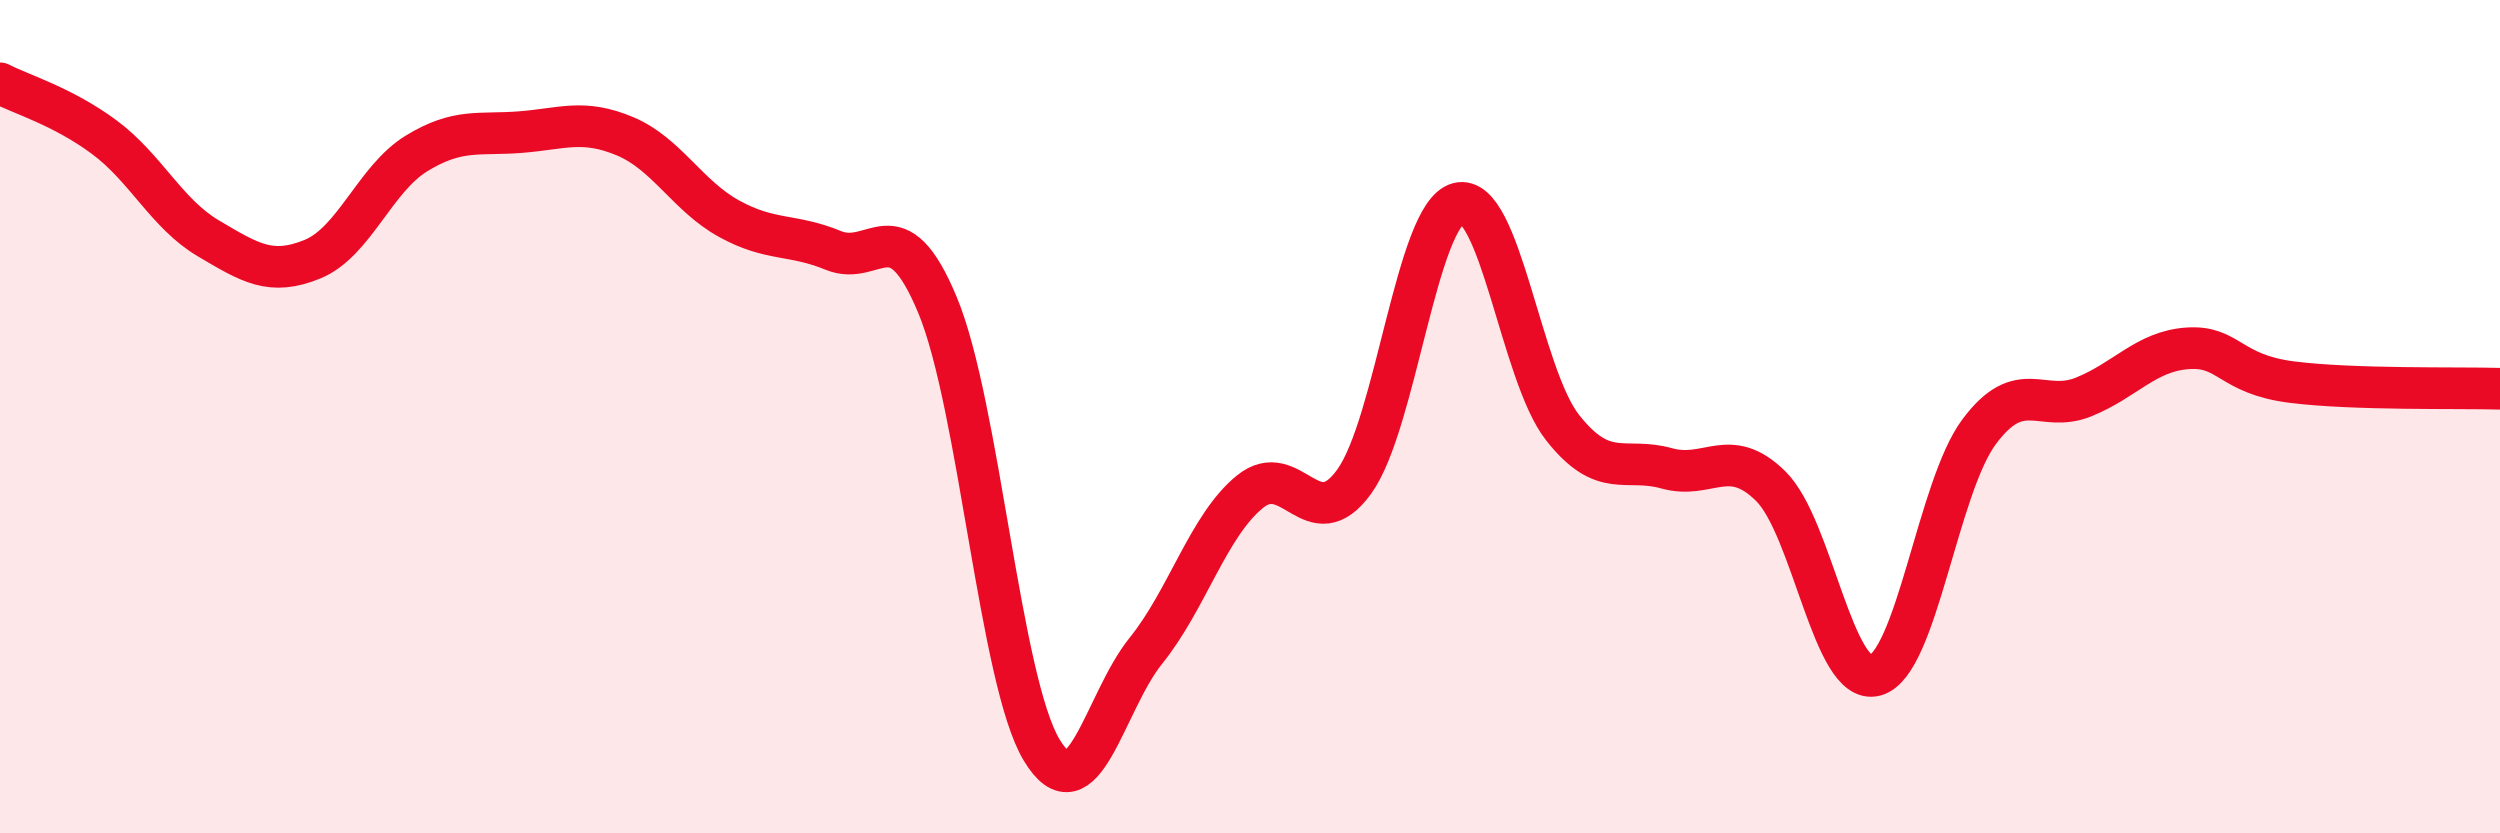
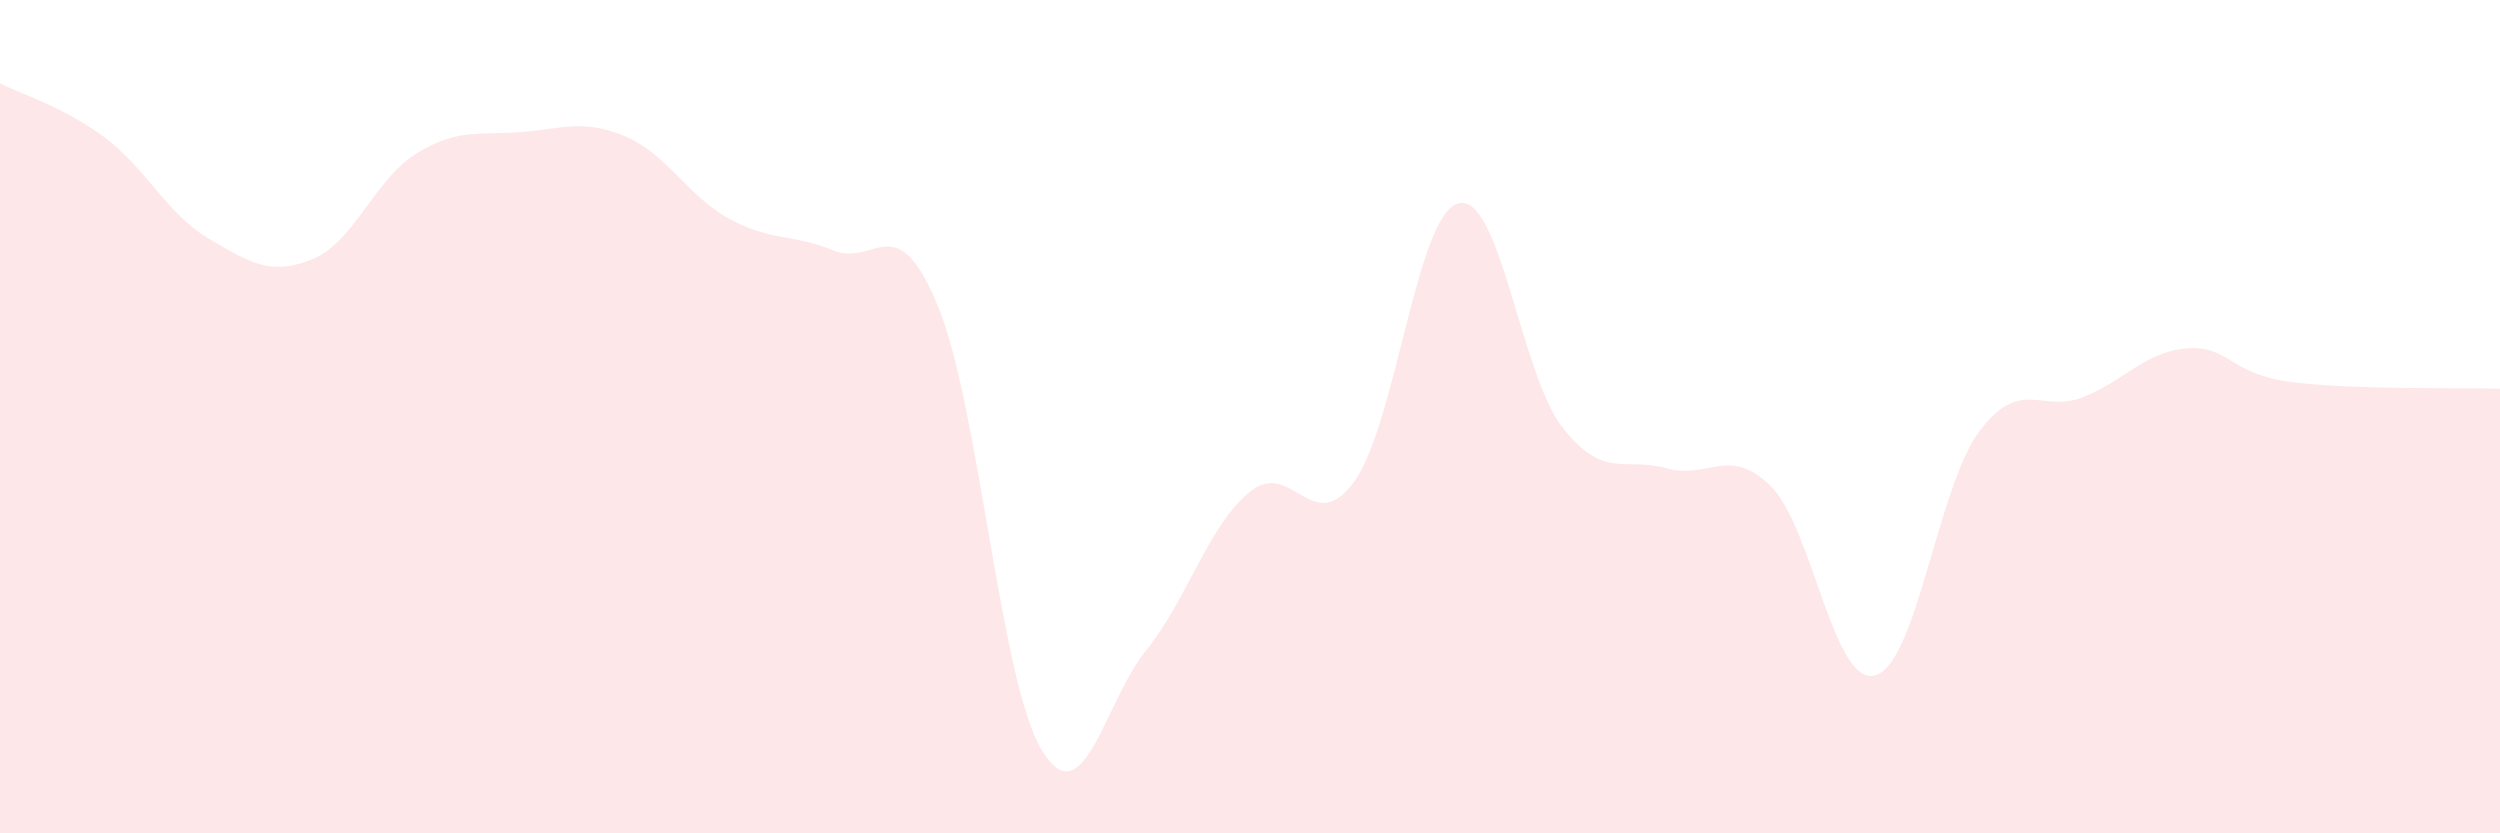
<svg xmlns="http://www.w3.org/2000/svg" width="60" height="20" viewBox="0 0 60 20">
  <path d="M 0,2 C 0.5,2.26 1.5,2.55 2.5,3.29 C 3.5,4.03 4,5.13 5,5.72 C 6,6.31 6.5,6.63 7.5,6.22 C 8.5,5.81 9,4.29 10,3.68 C 11,3.07 11.5,3.25 12.5,3.17 C 13.5,3.09 14,2.85 15,3.27 C 16,3.69 16.5,4.7 17.5,5.25 C 18.5,5.8 19,5.6 20,6.01 C 21,6.42 21.5,4.92 22.5,7.32 C 23.5,9.72 24,16.34 25,18 C 26,19.66 26.5,16.86 27.5,15.62 C 28.5,14.38 29,12.61 30,11.8 C 31,10.99 31.5,12.94 32.5,11.56 C 33.5,10.18 34,5.14 35,4.88 C 36,4.62 36.5,8.99 37.5,10.26 C 38.5,11.53 39,10.96 40,11.24 C 41,11.52 41.5,10.68 42.5,11.67 C 43.5,12.66 44,16.47 45,16.21 C 46,15.95 46.5,11.7 47.5,10.36 C 48.5,9.02 49,9.93 50,9.53 C 51,9.13 51.5,8.43 52.5,8.36 C 53.5,8.29 53.5,8.98 55,9.17 C 56.5,9.36 59,9.3 60,9.33L60 20L0 20Z" fill="#EB0A25" opacity="0.1" stroke-linecap="round" stroke-linejoin="round" />
-   <path d="M 0,2 C 0.5,2.26 1.5,2.55 2.5,3.29 C 3.5,4.03 4,5.13 5,5.72 C 6,6.31 6.5,6.63 7.5,6.22 C 8.5,5.81 9,4.29 10,3.68 C 11,3.07 11.5,3.25 12.5,3.17 C 13.5,3.09 14,2.85 15,3.27 C 16,3.69 16.5,4.7 17.5,5.25 C 18.5,5.8 19,5.6 20,6.01 C 21,6.42 21.5,4.92 22.5,7.32 C 23.5,9.72 24,16.34 25,18 C 26,19.66 26.5,16.86 27.5,15.62 C 28.5,14.38 29,12.61 30,11.8 C 31,10.99 31.5,12.94 32.5,11.56 C 33.5,10.18 34,5.14 35,4.88 C 36,4.62 36.5,8.99 37.5,10.26 C 38.5,11.53 39,10.96 40,11.24 C 41,11.52 41.5,10.68 42.5,11.67 C 43.5,12.66 44,16.47 45,16.21 C 46,15.95 46.5,11.7 47.5,10.36 C 48.5,9.02 49,9.93 50,9.53 C 51,9.13 51.5,8.43 52.5,8.36 C 53.5,8.29 53.5,8.98 55,9.17 C 56.5,9.36 59,9.3 60,9.33" stroke="#EB0A25" stroke-width="1" fill="none" stroke-linecap="round" stroke-linejoin="round" />
</svg>